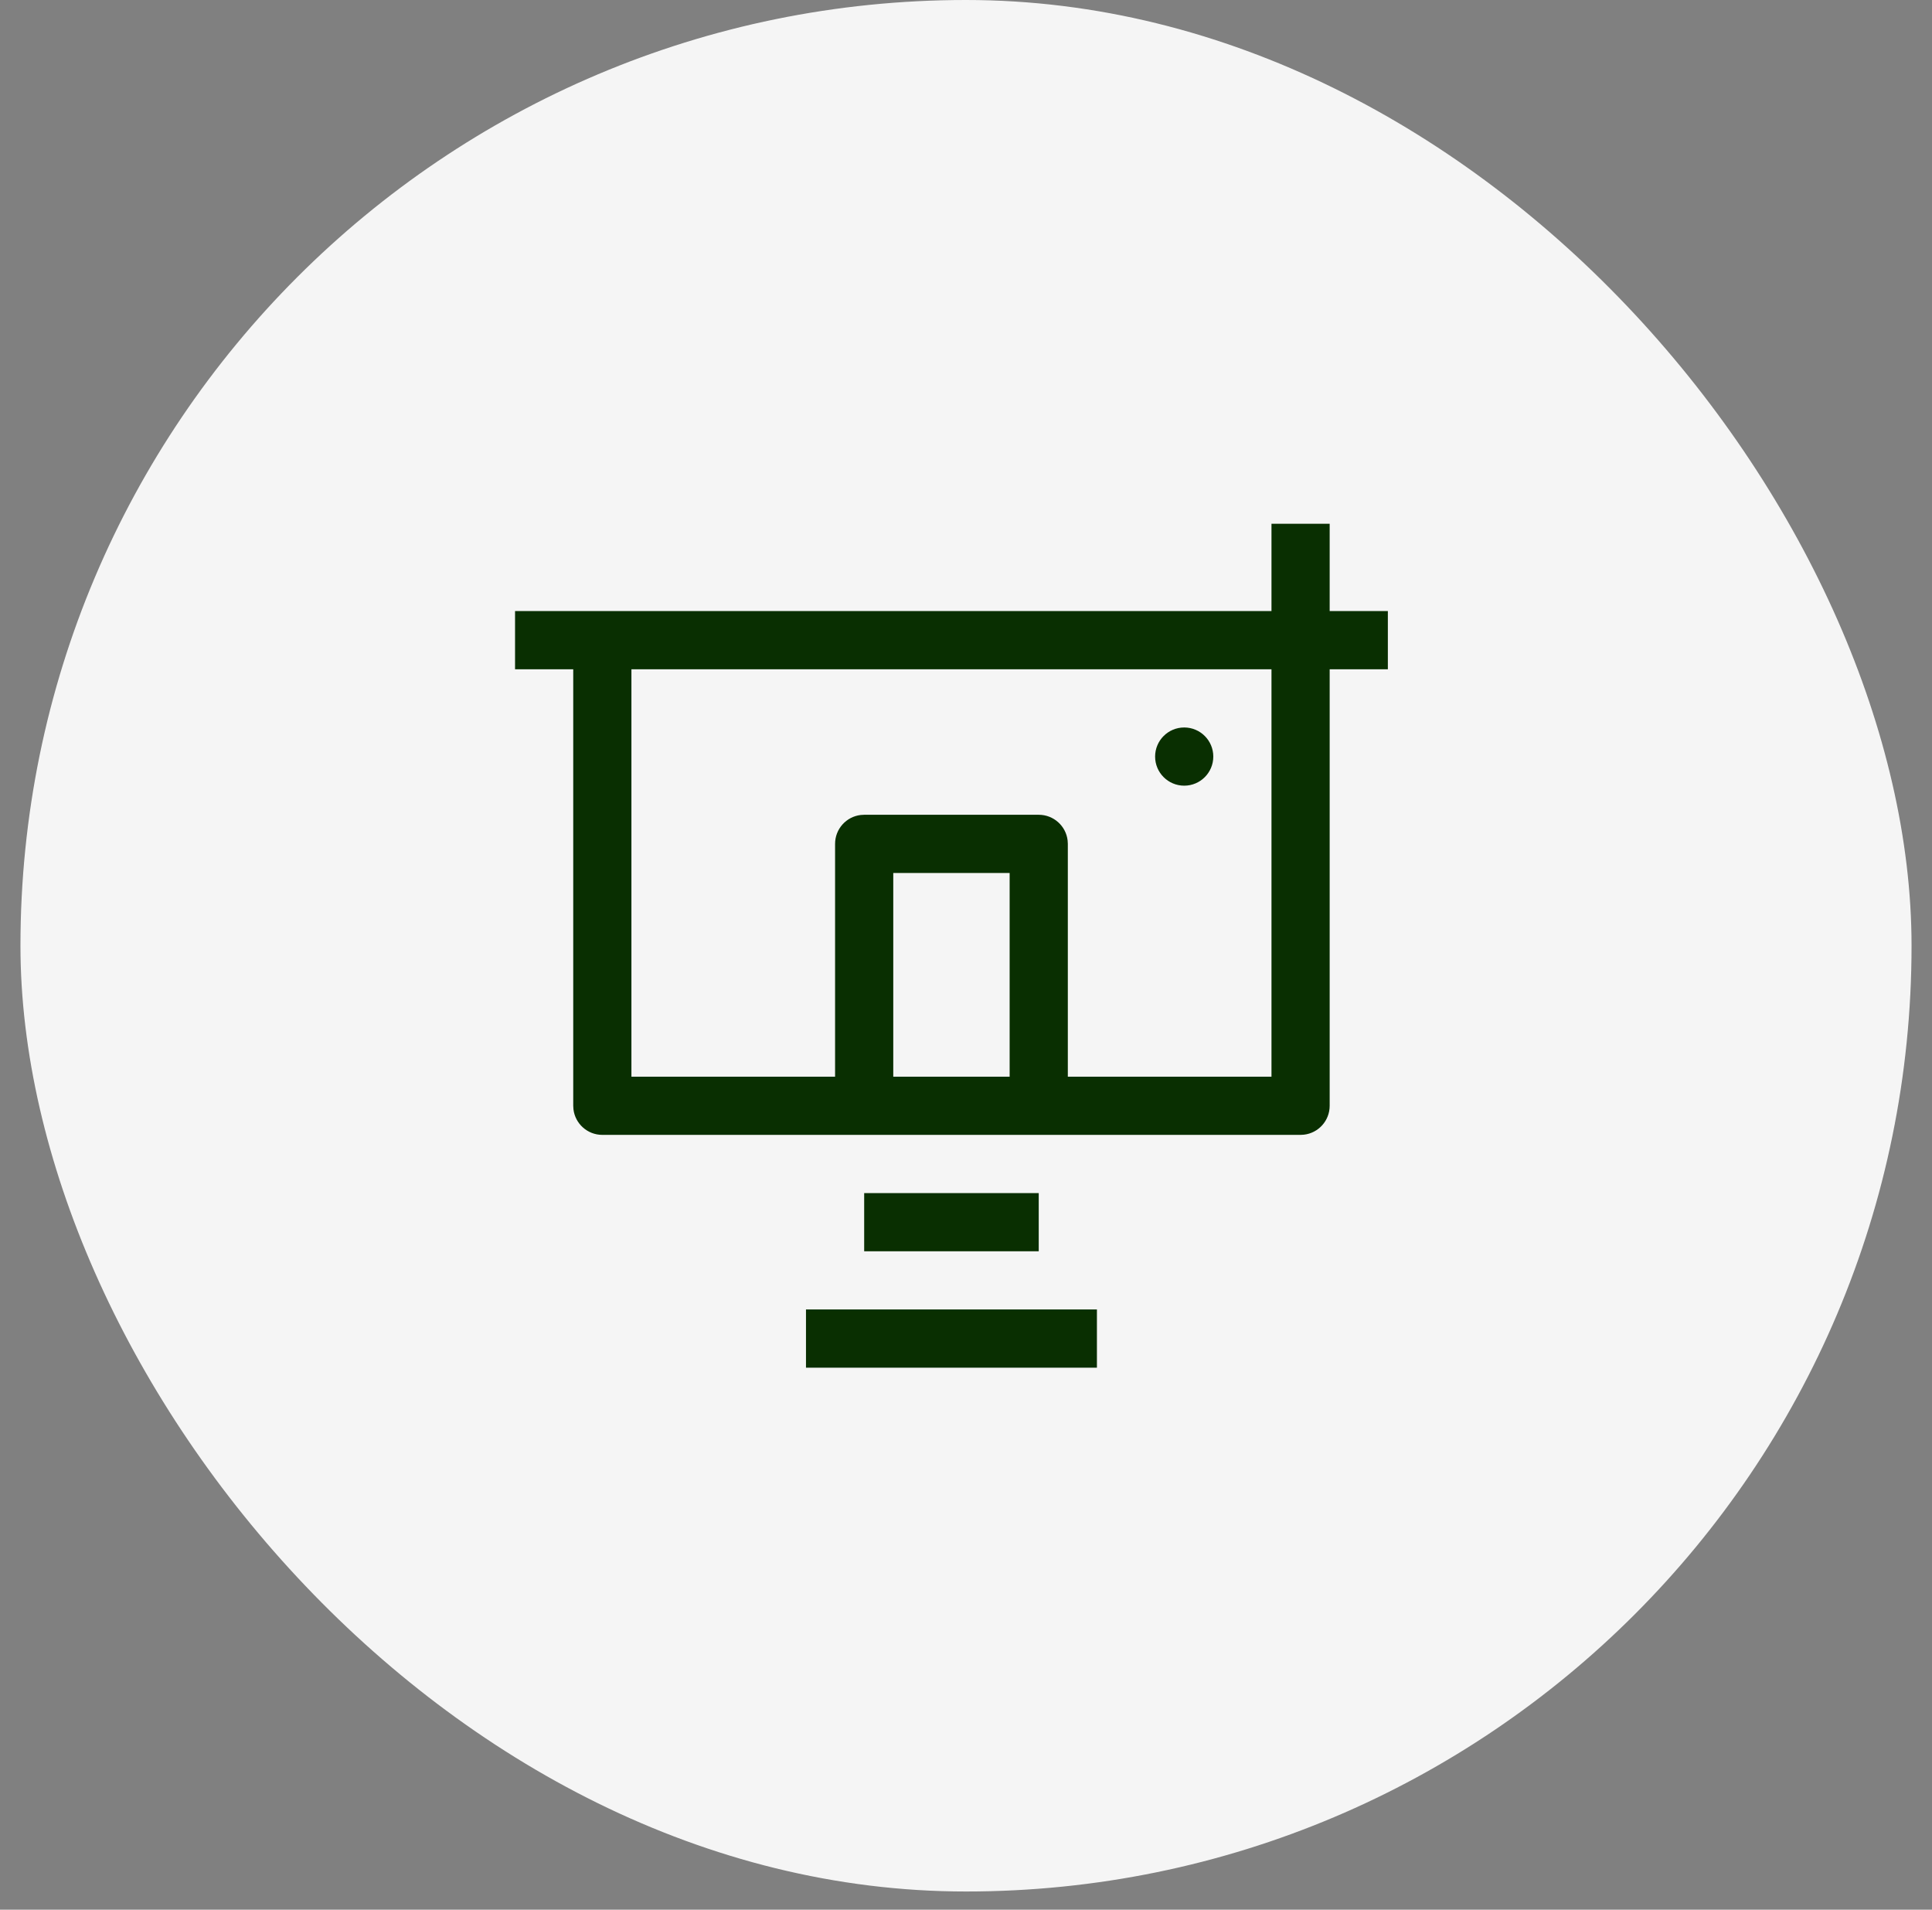
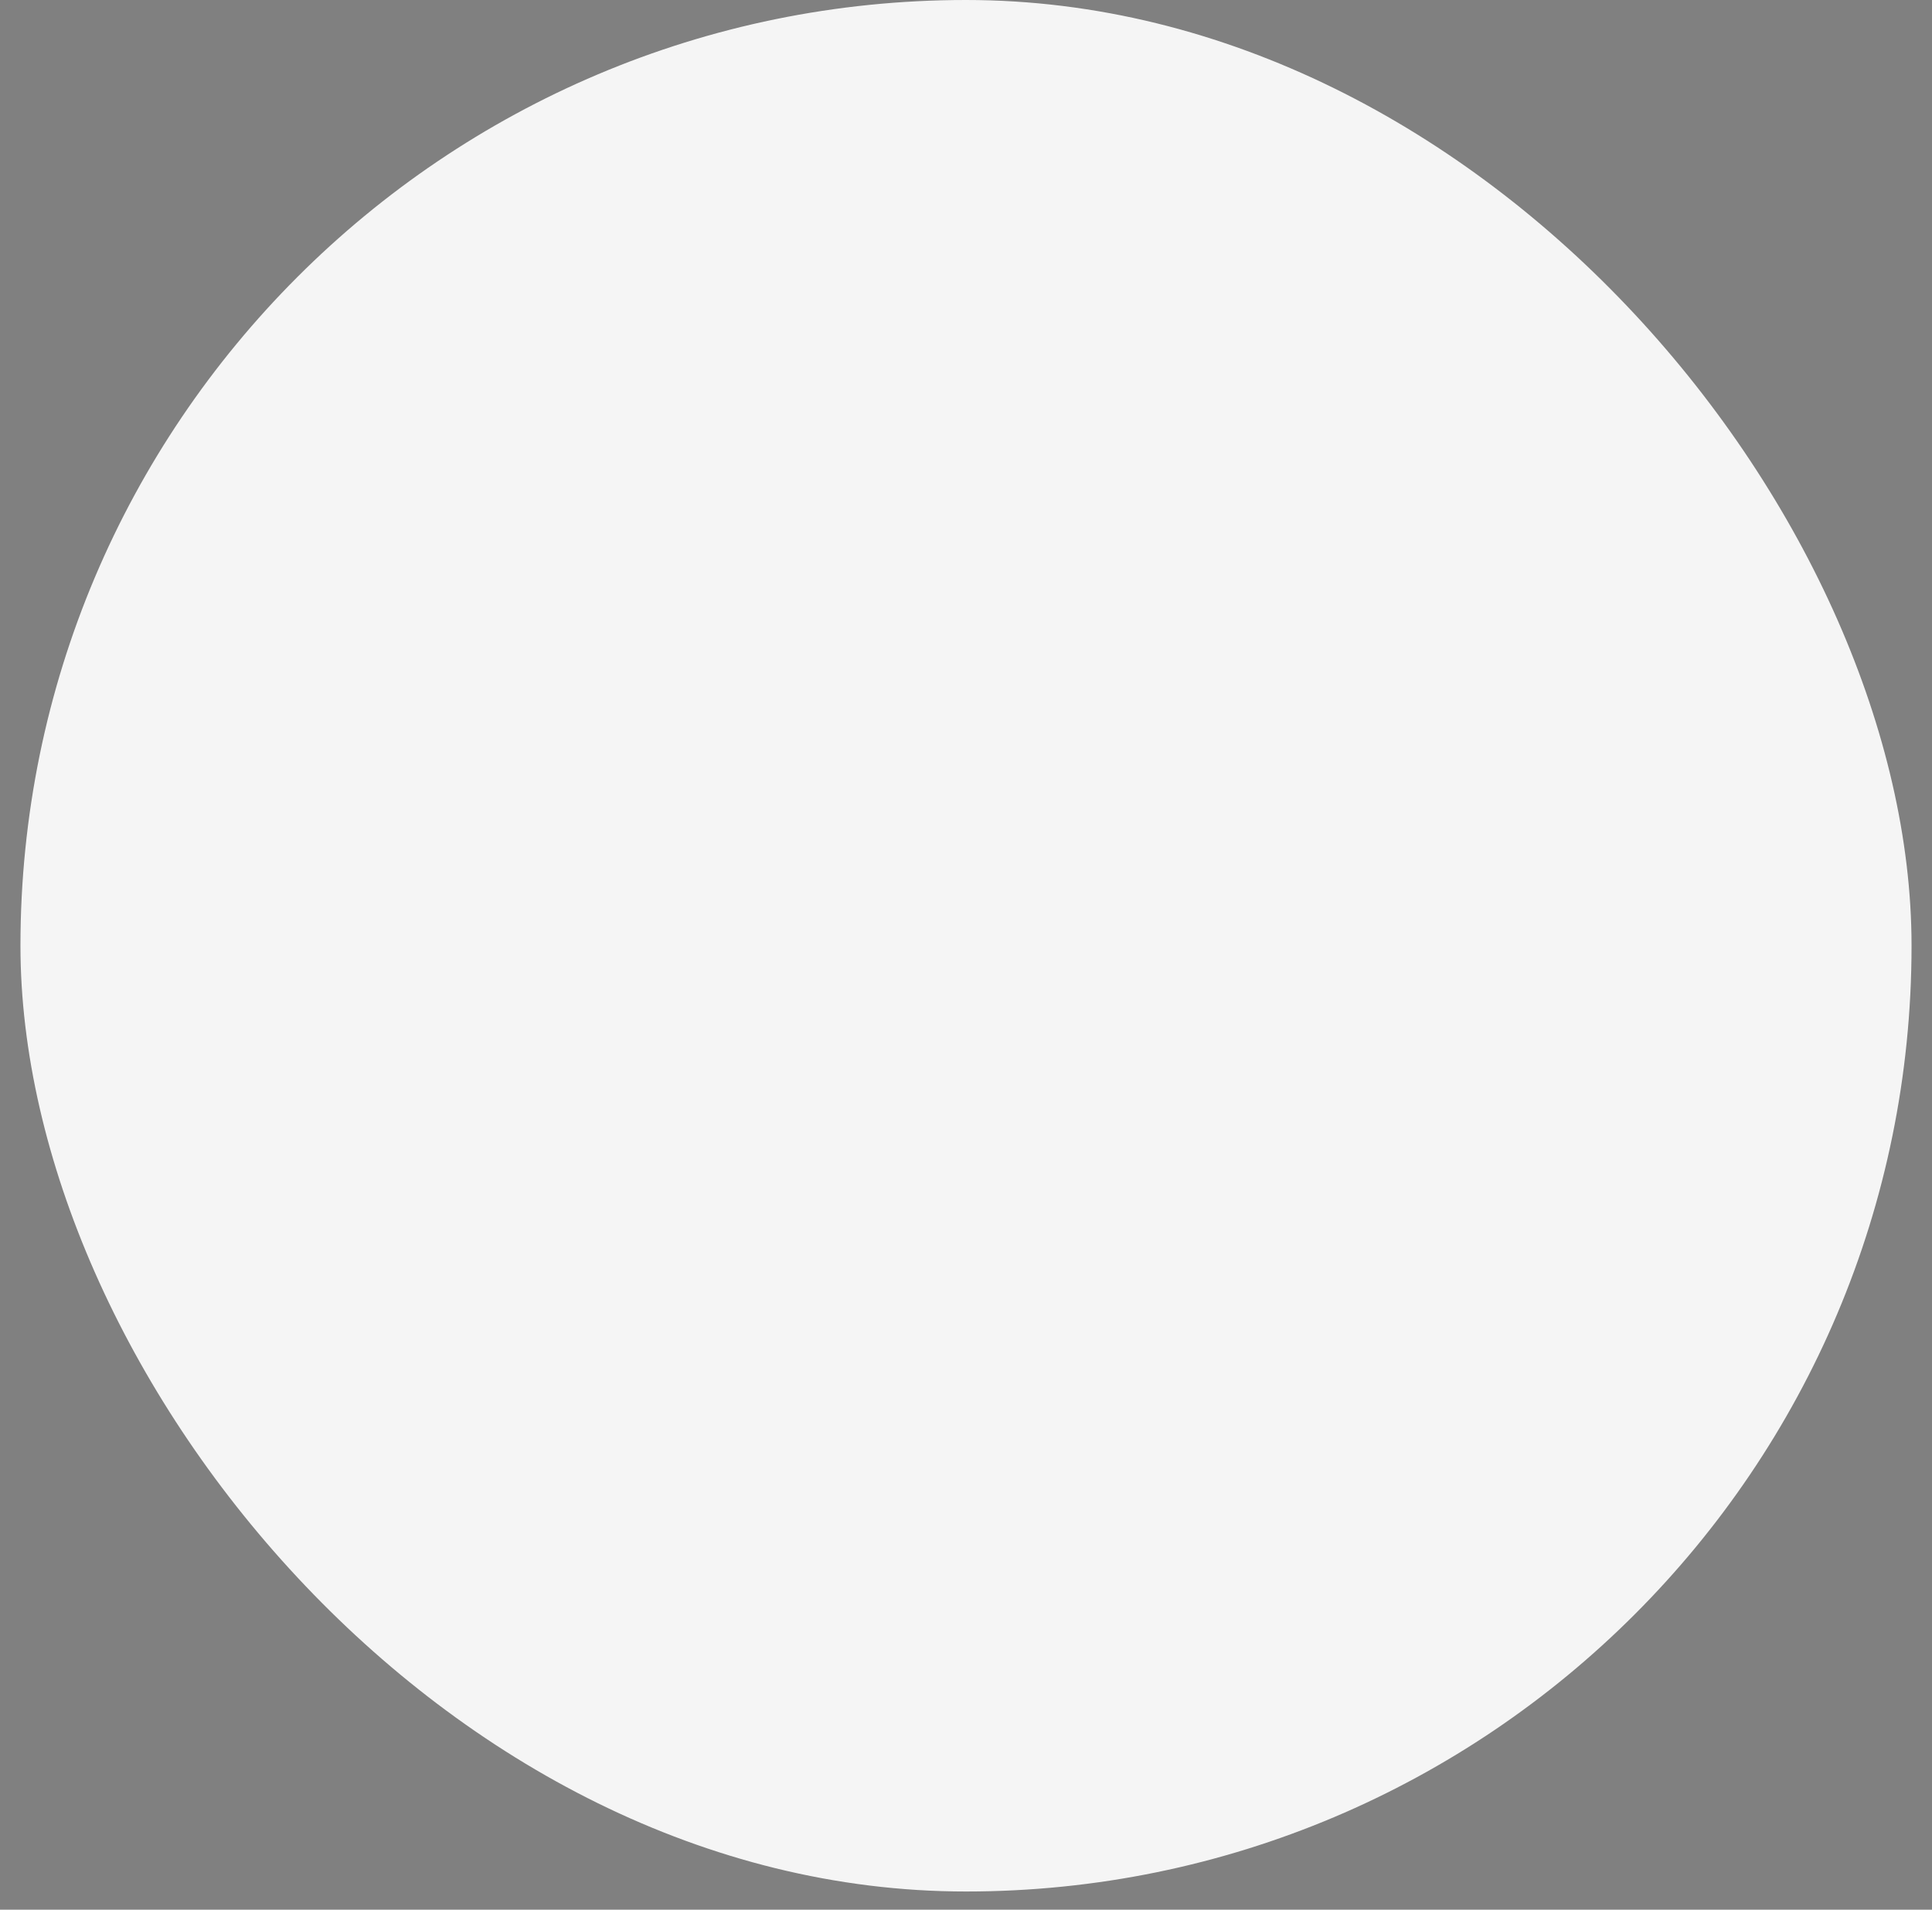
<svg xmlns="http://www.w3.org/2000/svg" width="85" height="84" viewBox="0 0 85 84" fill="none">
  <rect x="0" y="0" width="85" height="84" fill="#808080" stroke="none" />
  <rect x="0.9" width="83.2" height="83.2" rx="41.6" fill="#F5F5F5" />
-   <path d="M48.26 60.159H35.46V57.599H48.26V60.159ZM45.7 55.039H38.02V52.479H45.7V55.039ZM58.5 23.039V26.879H61.06V29.439H58.5V48.639C58.5 49.296 58.006 49.837 57.37 49.91L57.22 49.919H26.5C25.843 49.919 25.302 49.425 25.229 48.789L25.22 48.639V29.439H22.66V26.879H55.94V23.039H58.5ZM55.94 29.439H27.78V47.359H36.74V37.119C36.74 36.462 37.234 35.921 37.87 35.848L38.02 35.839H45.7C46.357 35.839 46.898 36.333 46.971 36.969L46.98 37.119V47.359H55.94V29.439ZM44.42 38.399H39.3V47.359H44.42V38.399ZM52.1 31.999C52.807 31.999 53.38 32.572 53.38 33.279C53.38 33.986 52.807 34.559 52.1 34.559C51.394 34.559 50.82 33.986 50.82 33.279C50.82 32.572 51.394 31.999 52.1 31.999Z" fill="#092F01" />
</svg>